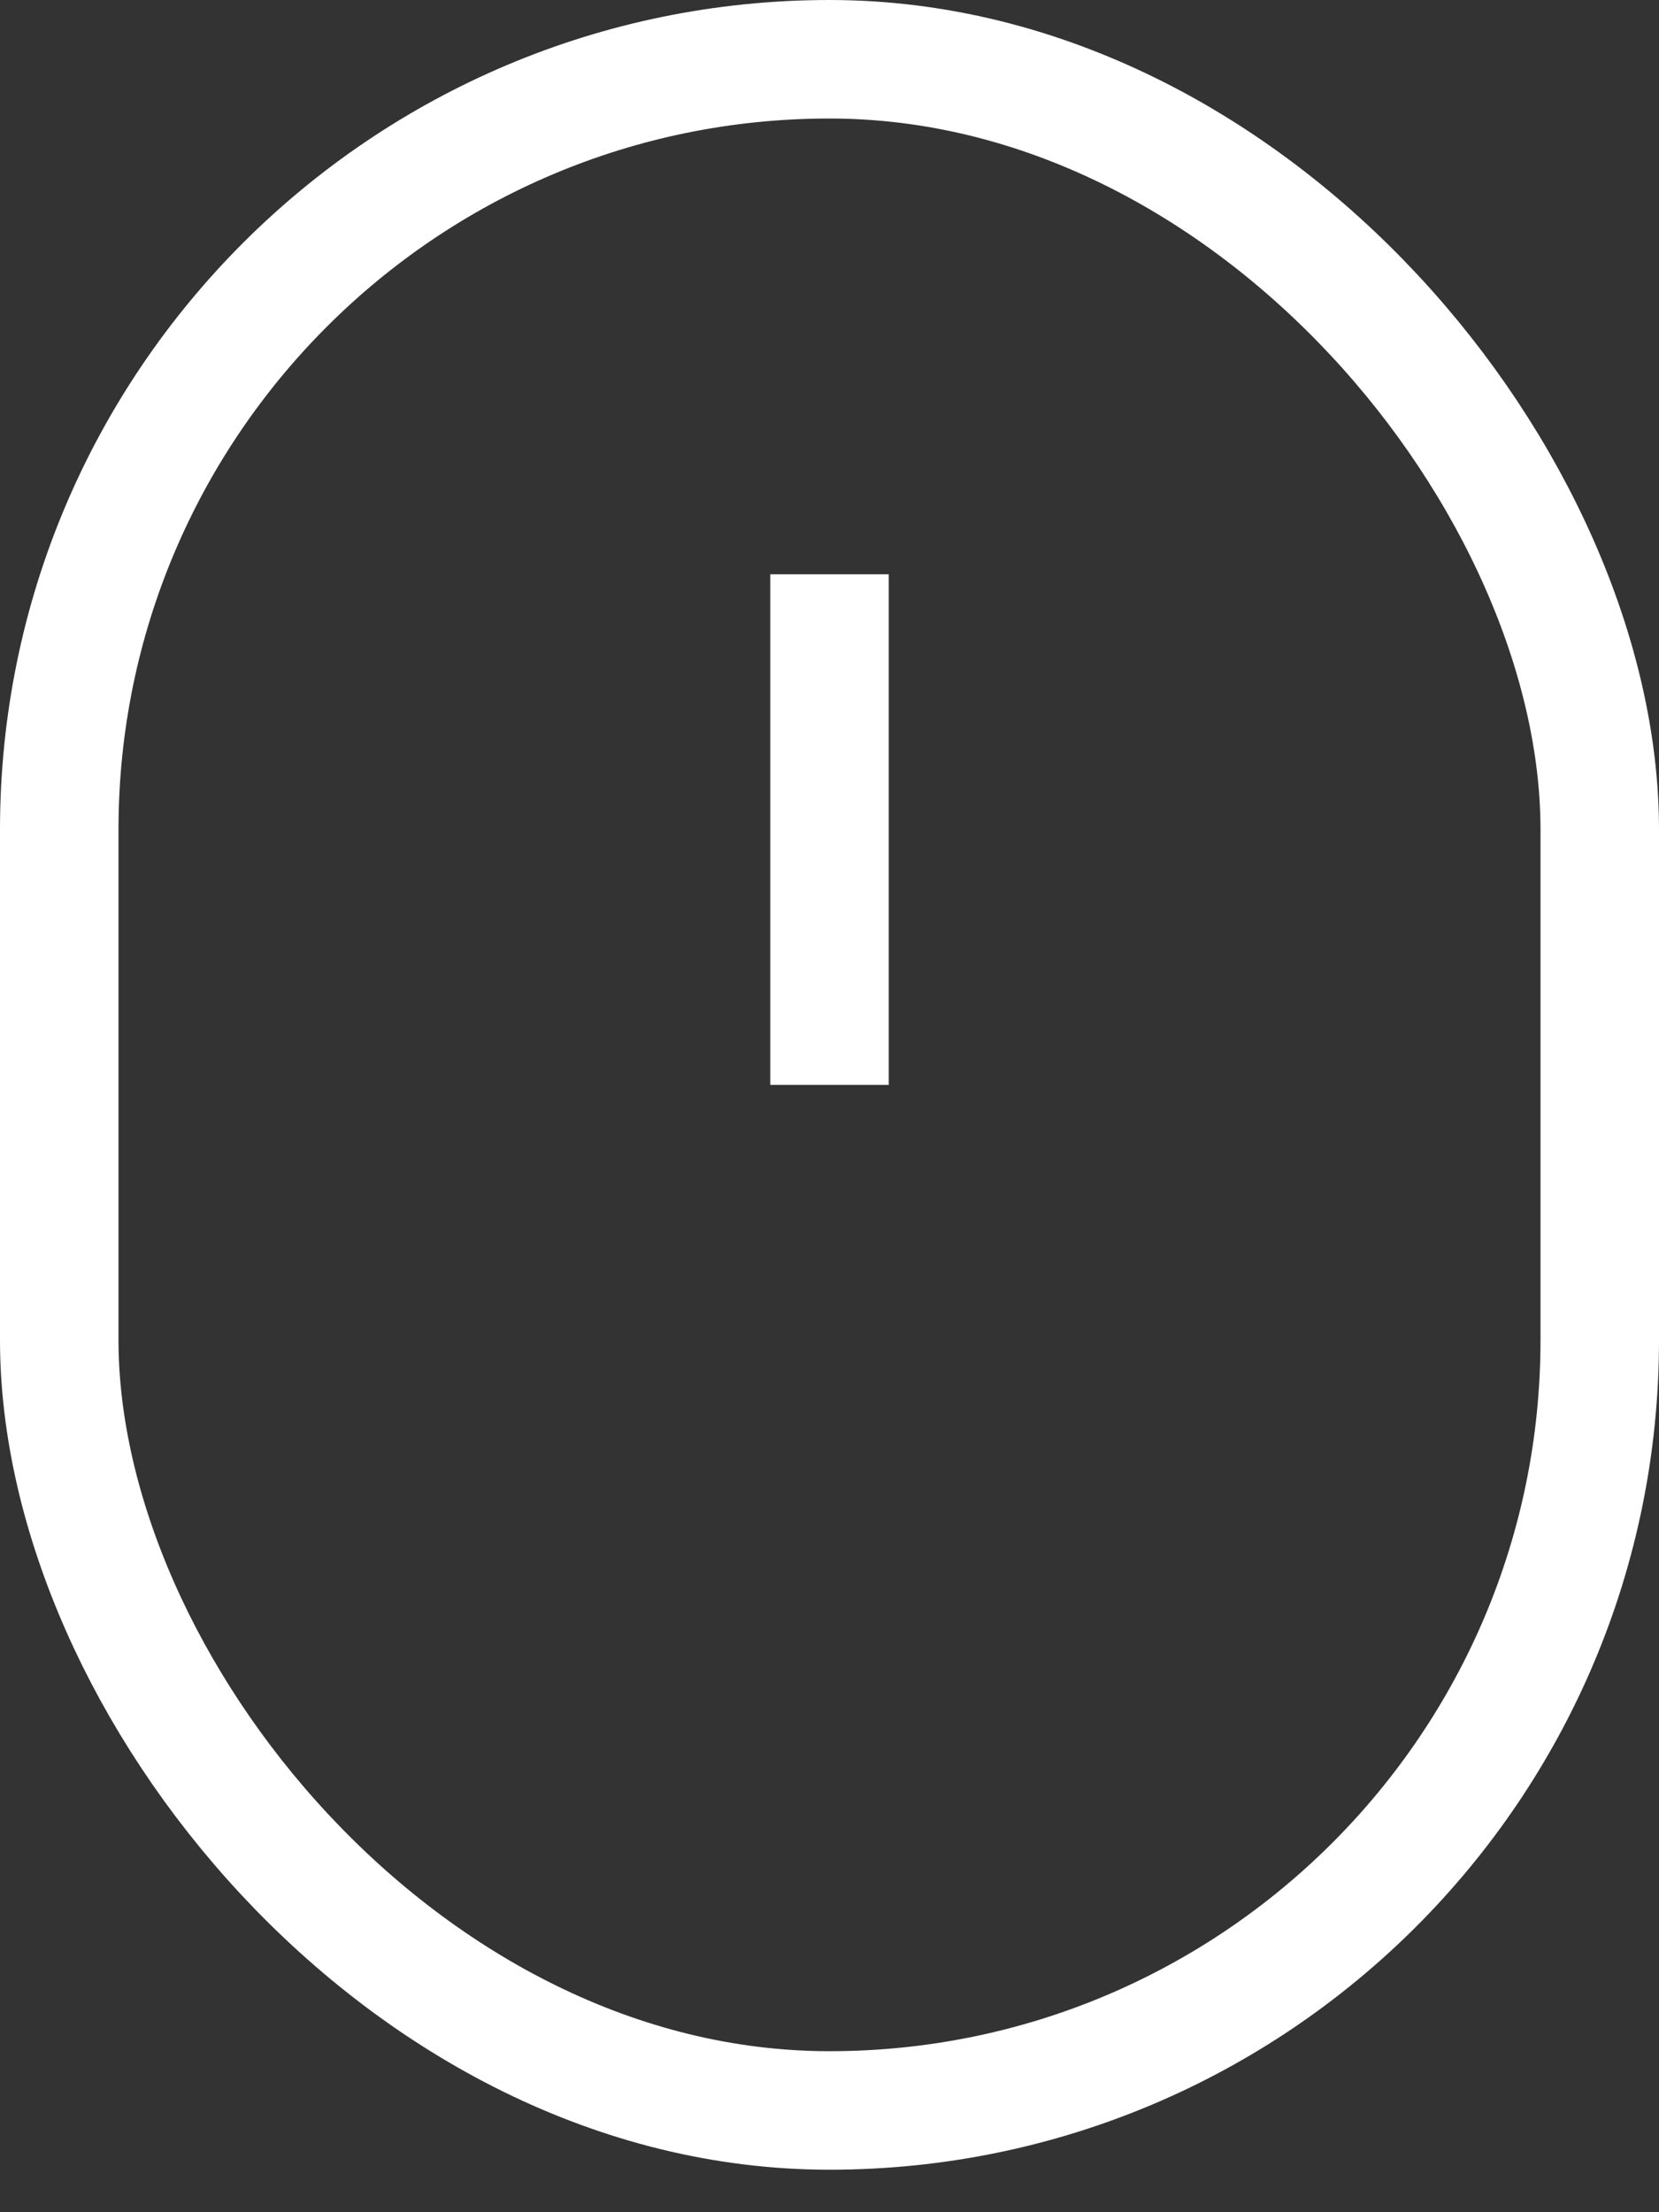
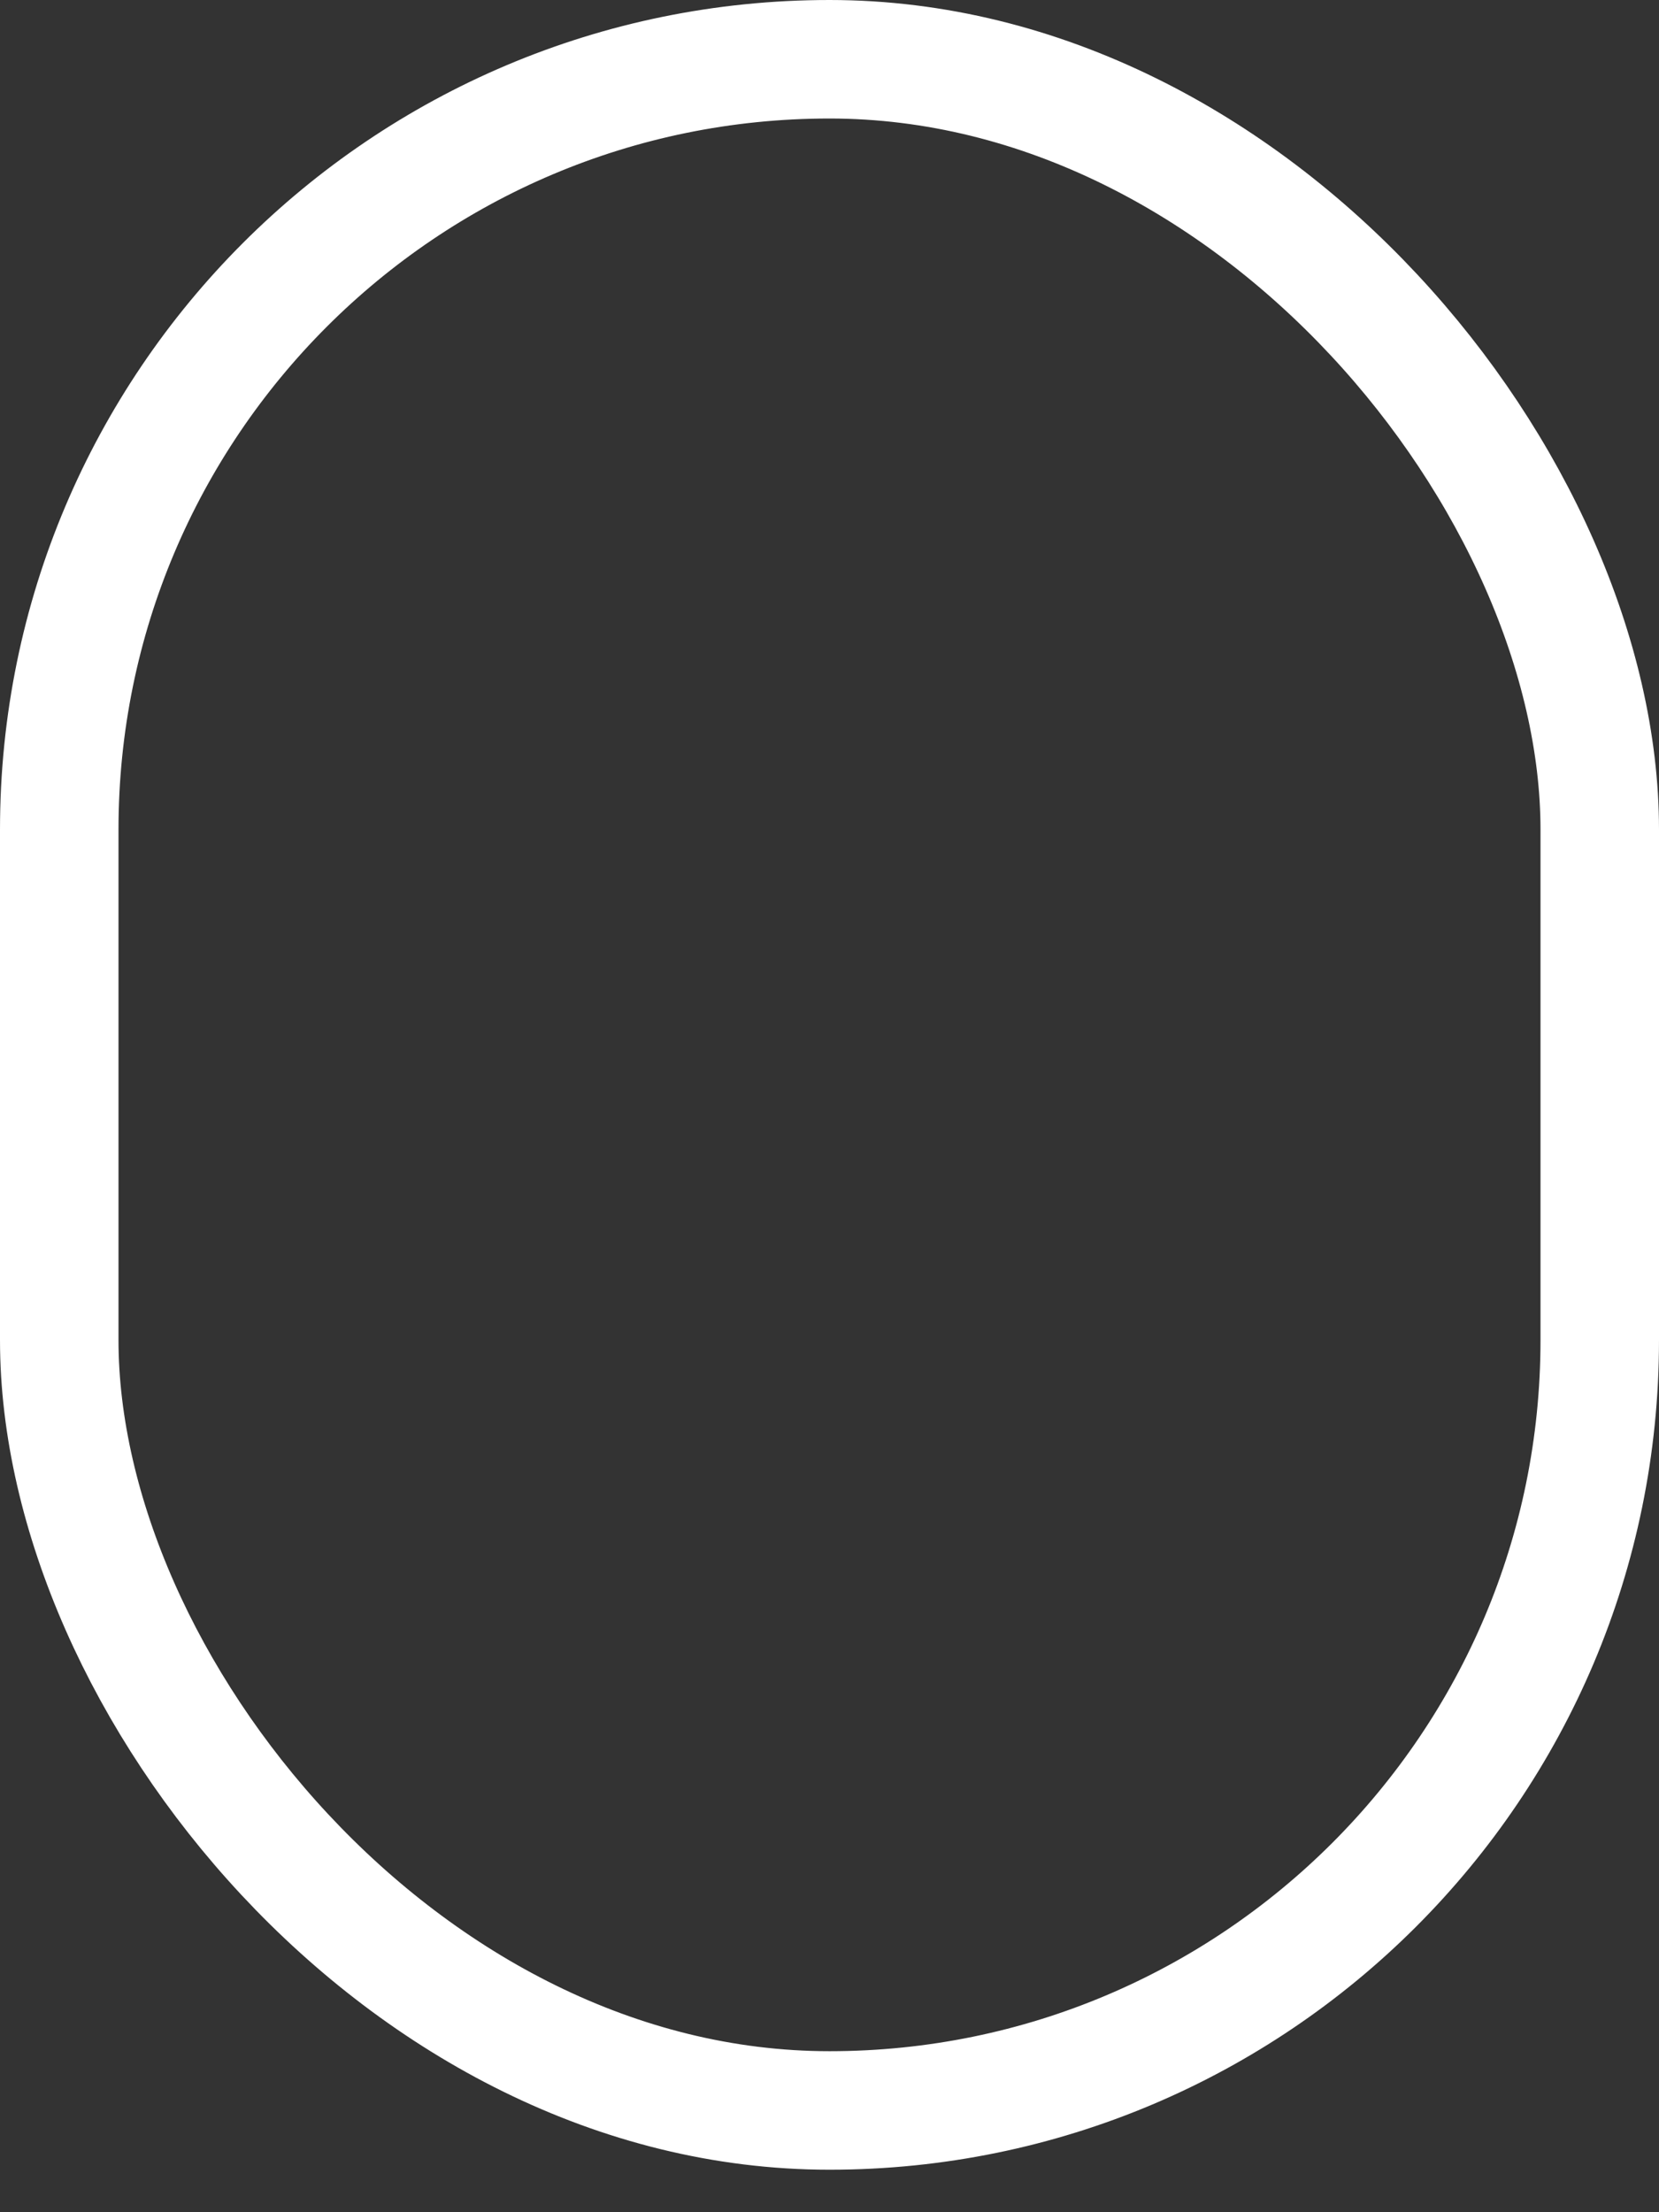
<svg xmlns="http://www.w3.org/2000/svg" width="21" height="28" viewBox="0 0 21 28" fill="none">
  <rect x="0" y="0" width="21" height="28" fill="#333333" stroke="none" />
  <rect x="0.75" y="0.75" width="19.5" height="25.962" rx="9.75" stroke="white" stroke-width="1.5" />
-   <path d="M10.5 7.269V13.731" stroke="white" stroke-width="1.5" />
</svg>